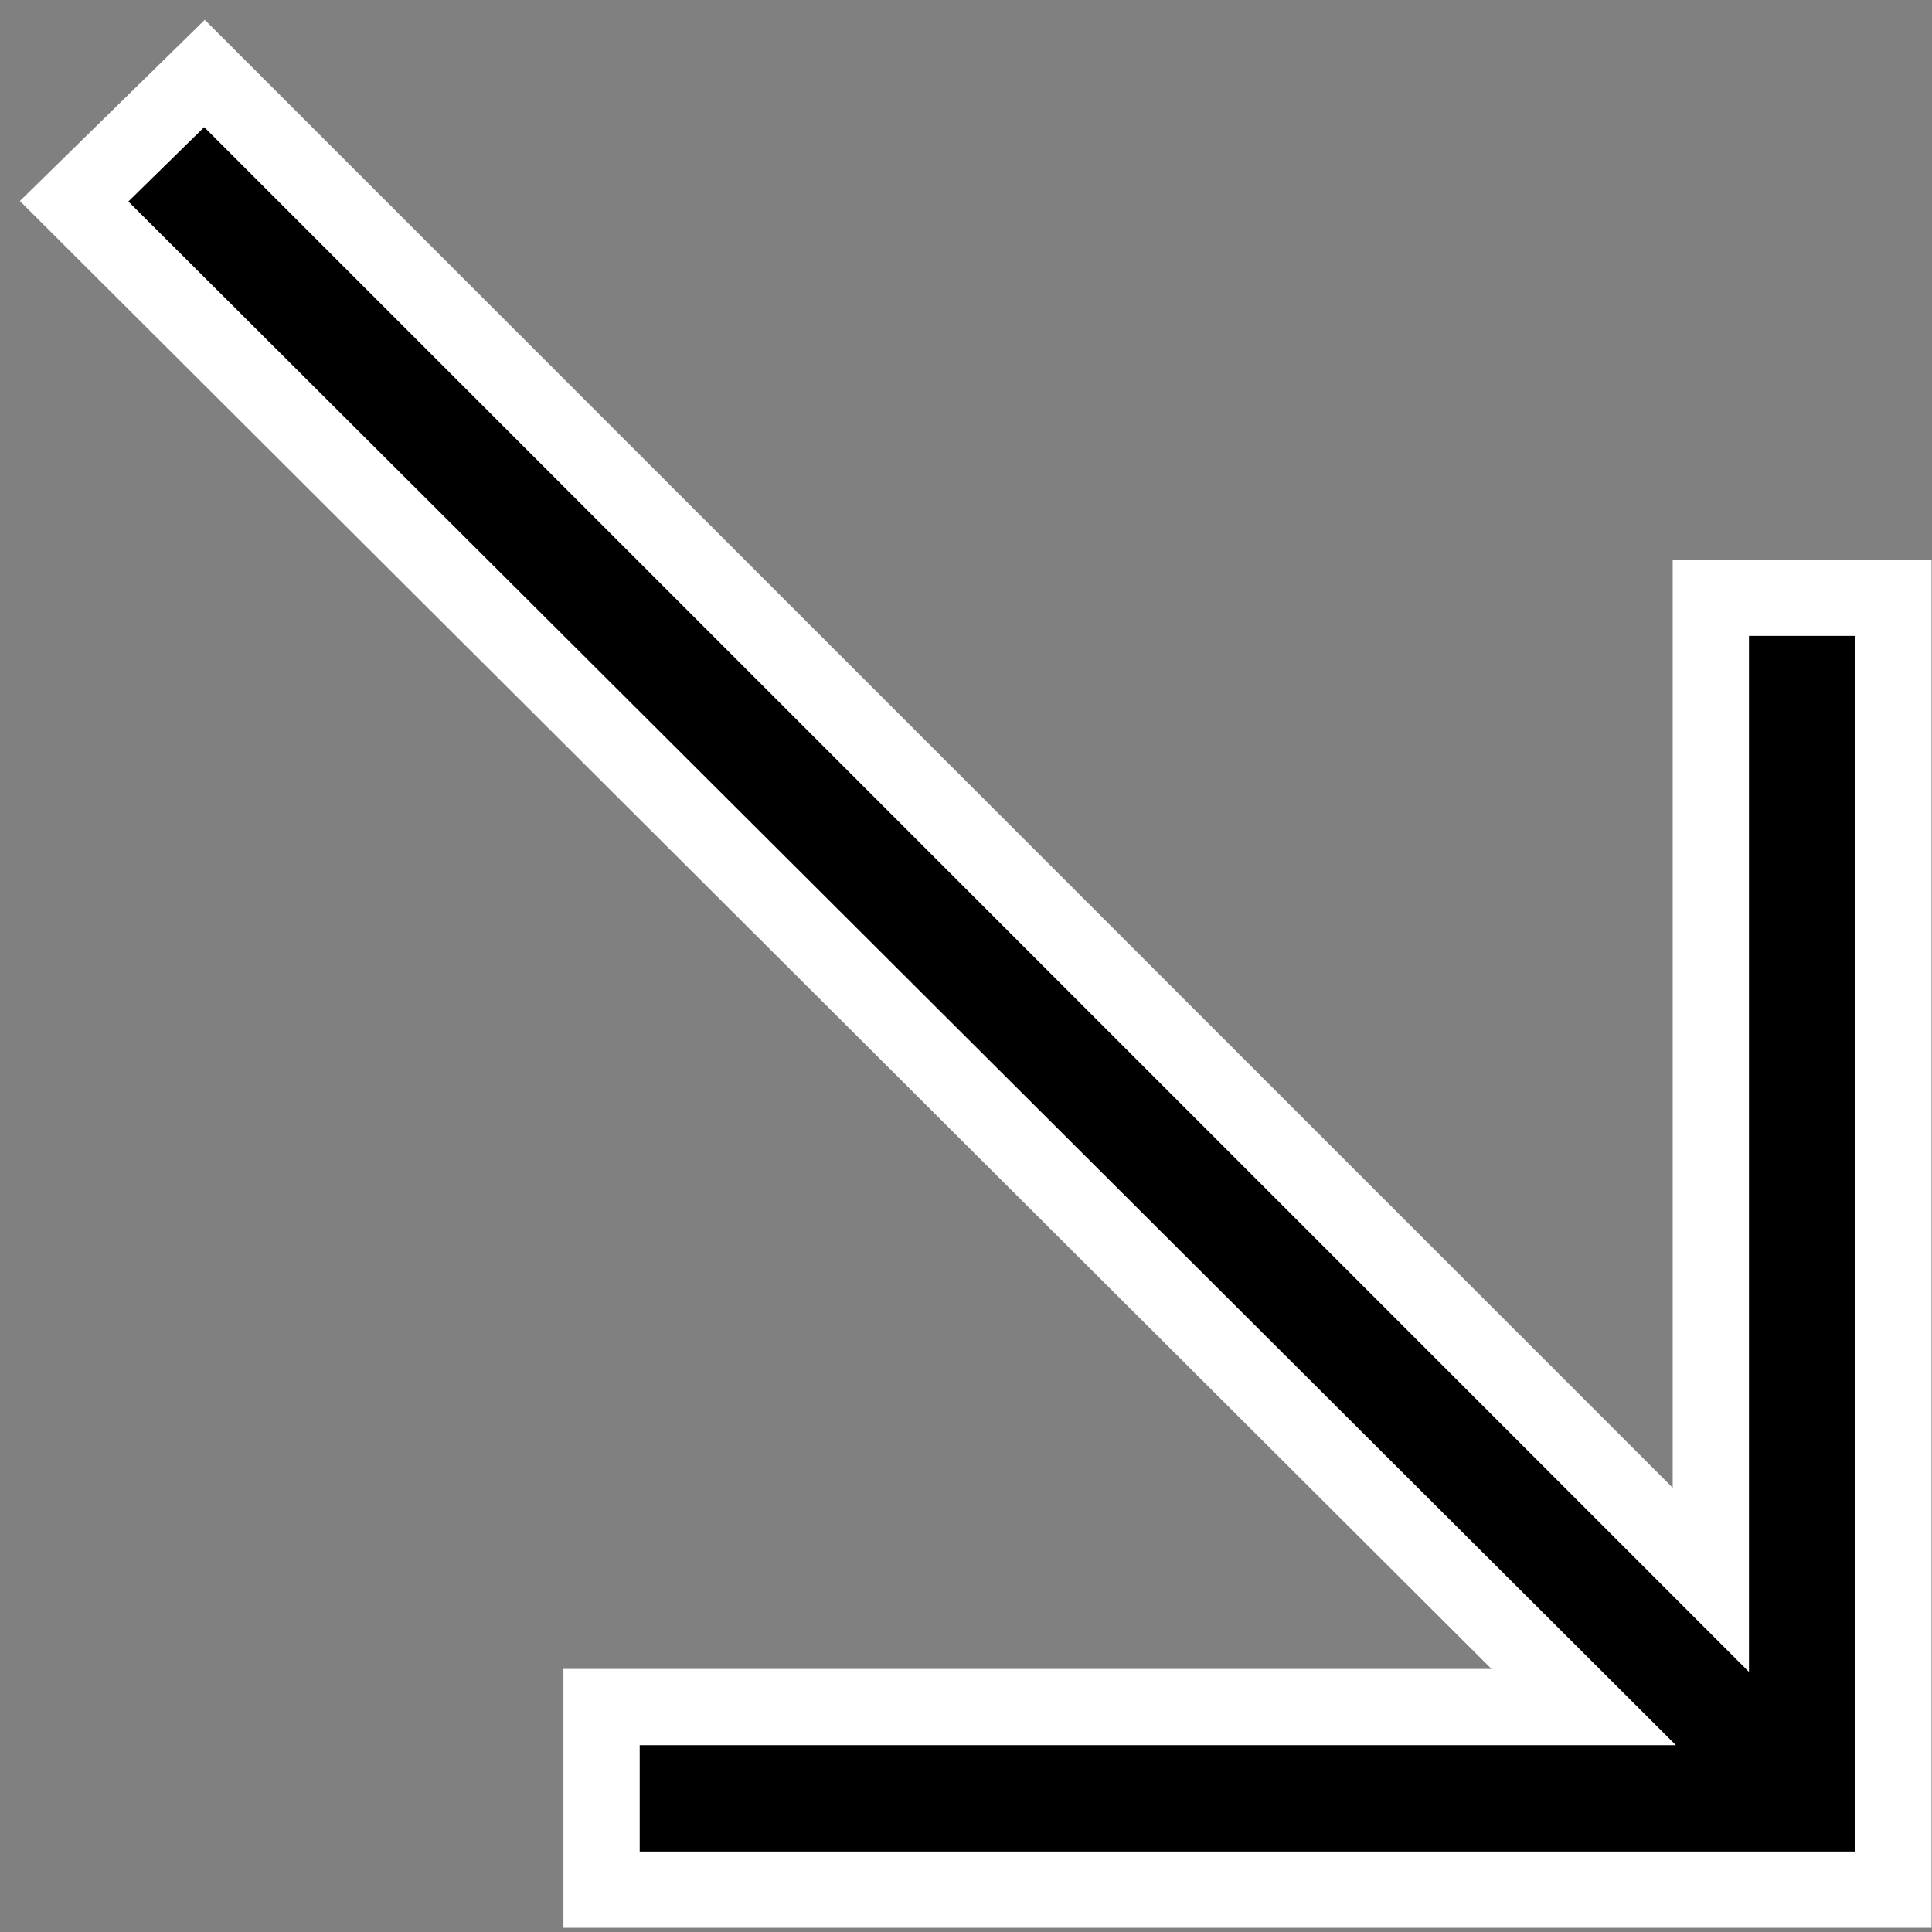
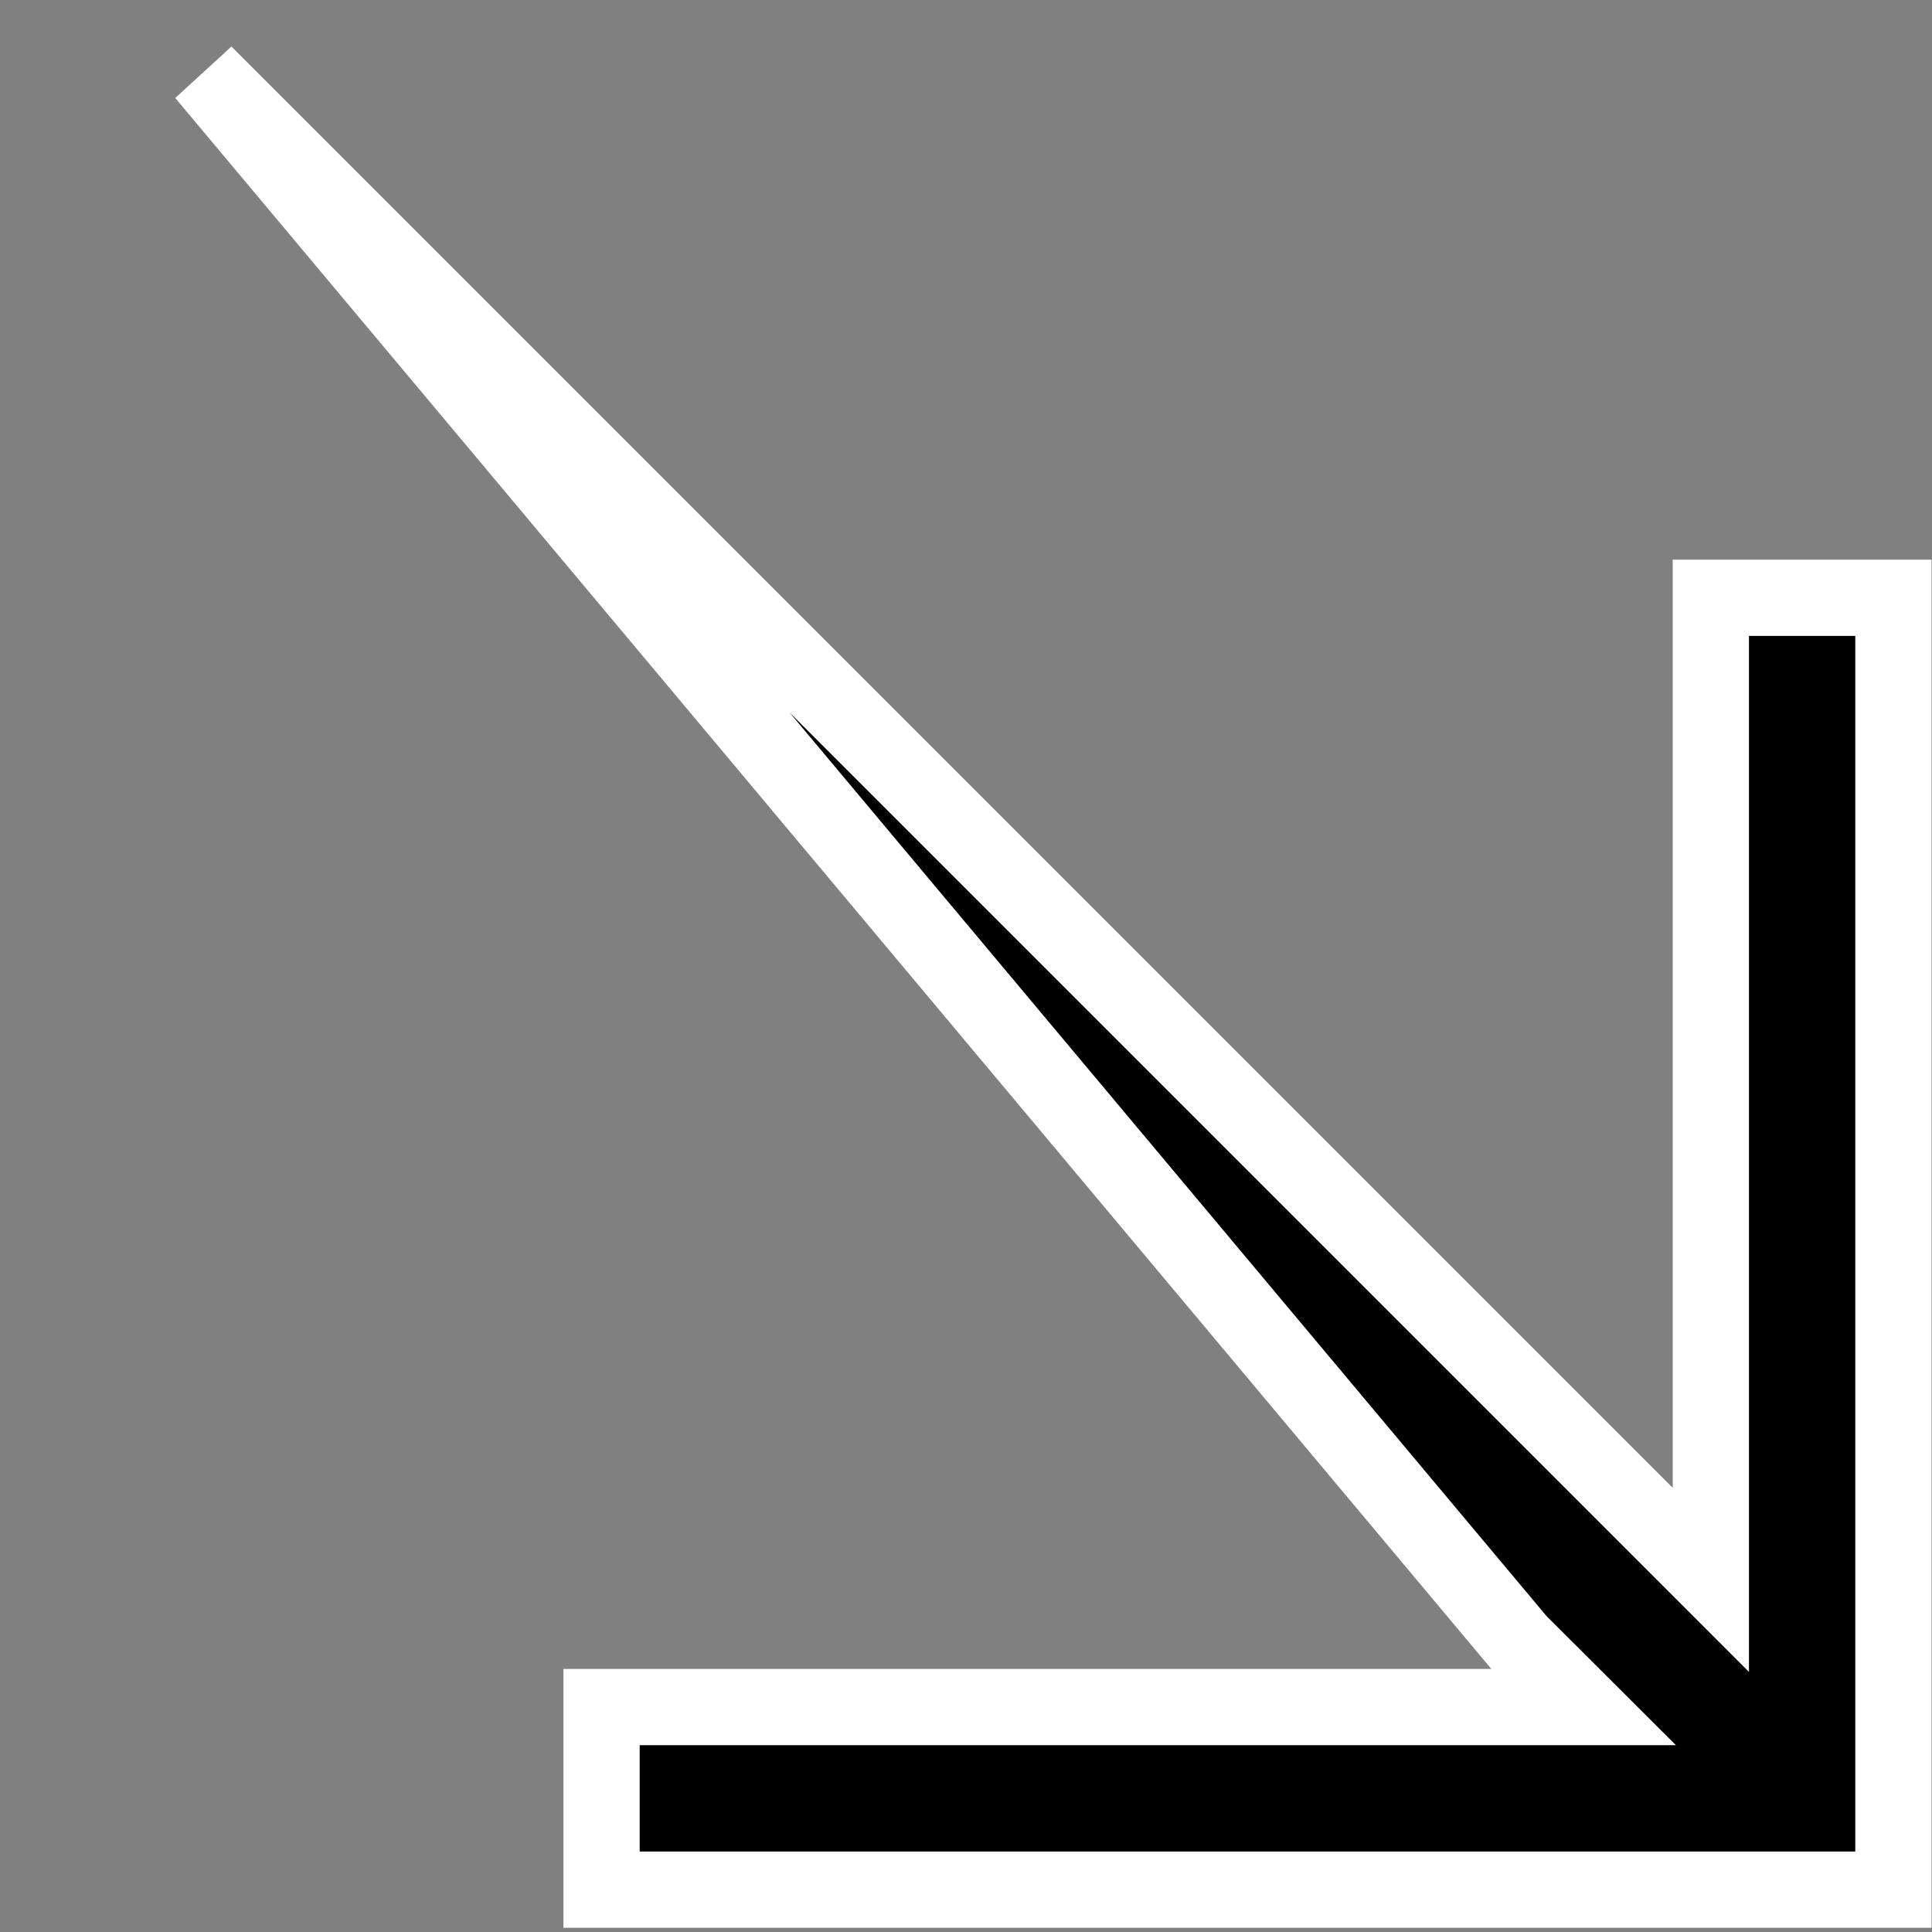
<svg xmlns="http://www.w3.org/2000/svg" width="76" height="76" viewBox="0 0 76 76" fill="none">
  <rect x="0" y="0" width="76" height="76" fill="#808080" stroke="none" />
-   <path d="M74.482 74.334V23.516H67.3V62.147L64.74 59.586L8.044 2.891L2.915 7.917L59.732 64.59L62.3 67.152H23.664V74.334H74.482Z" fill="black" stroke="white" stroke-width="3" />
+   <path d="M74.482 74.334V23.516H67.3V62.147L64.74 59.586L8.044 2.891L59.732 64.59L62.3 67.152H23.664V74.334H74.482Z" fill="black" stroke="white" stroke-width="3" />
</svg>